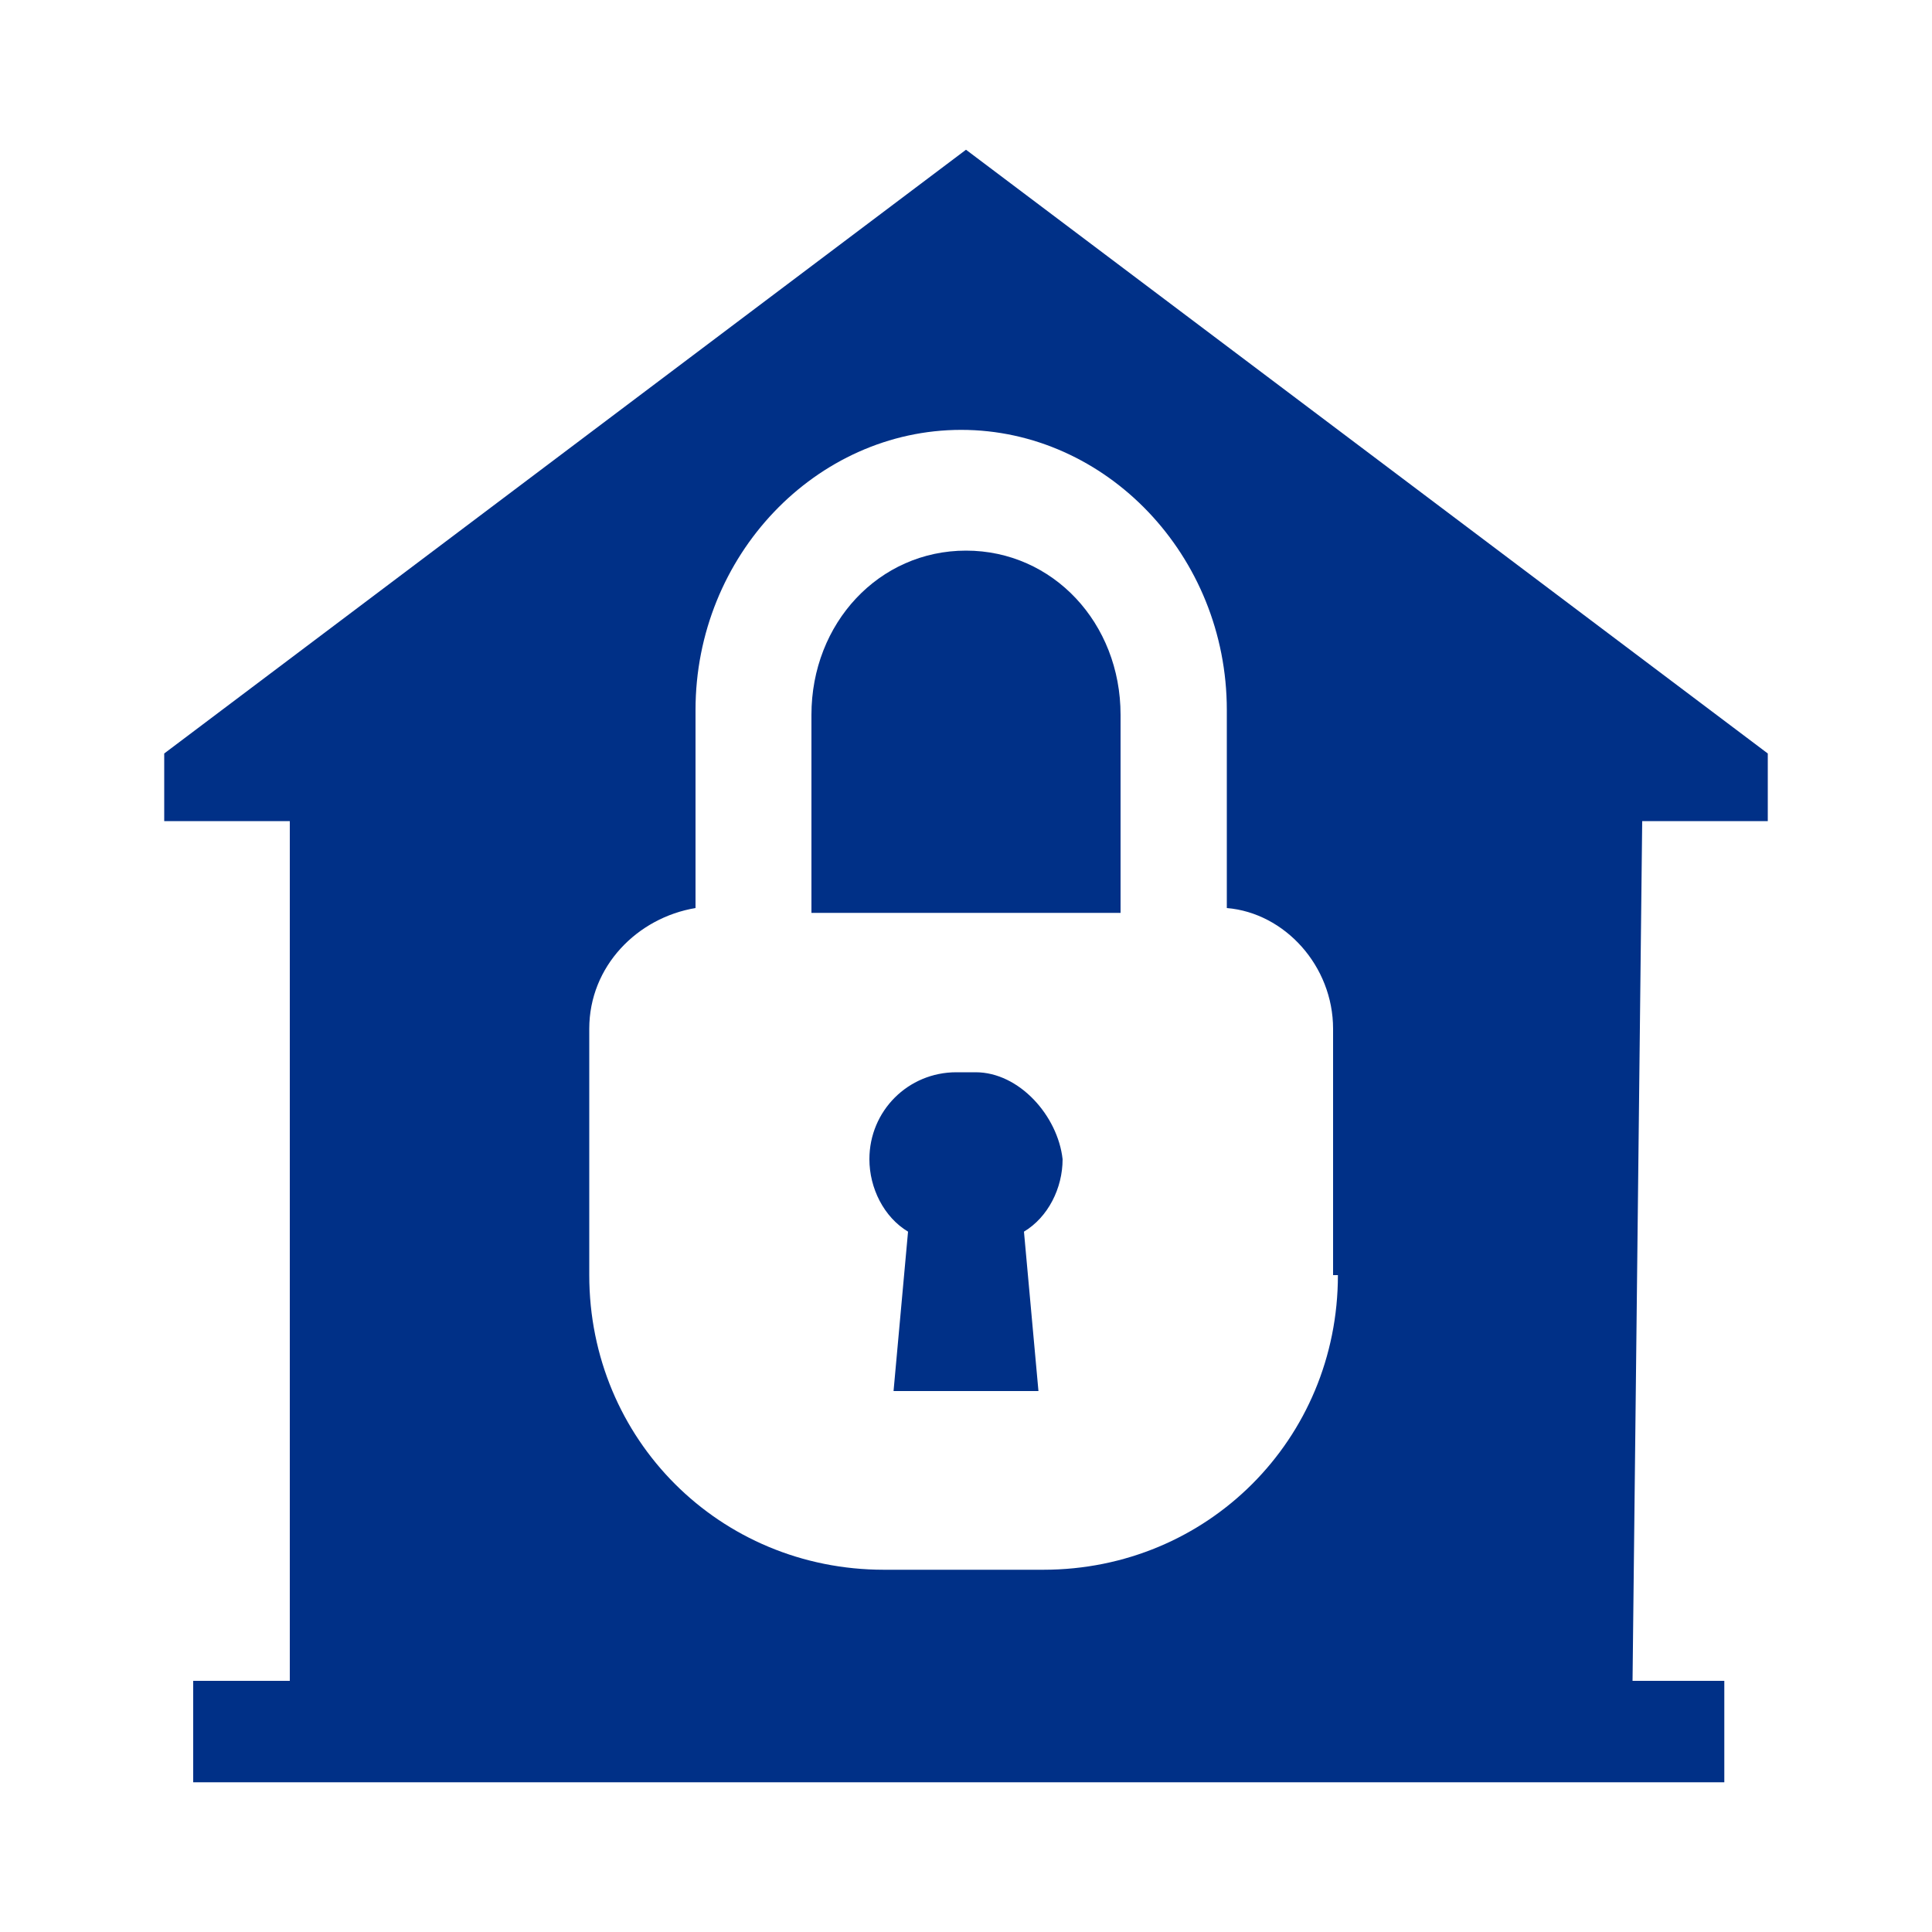
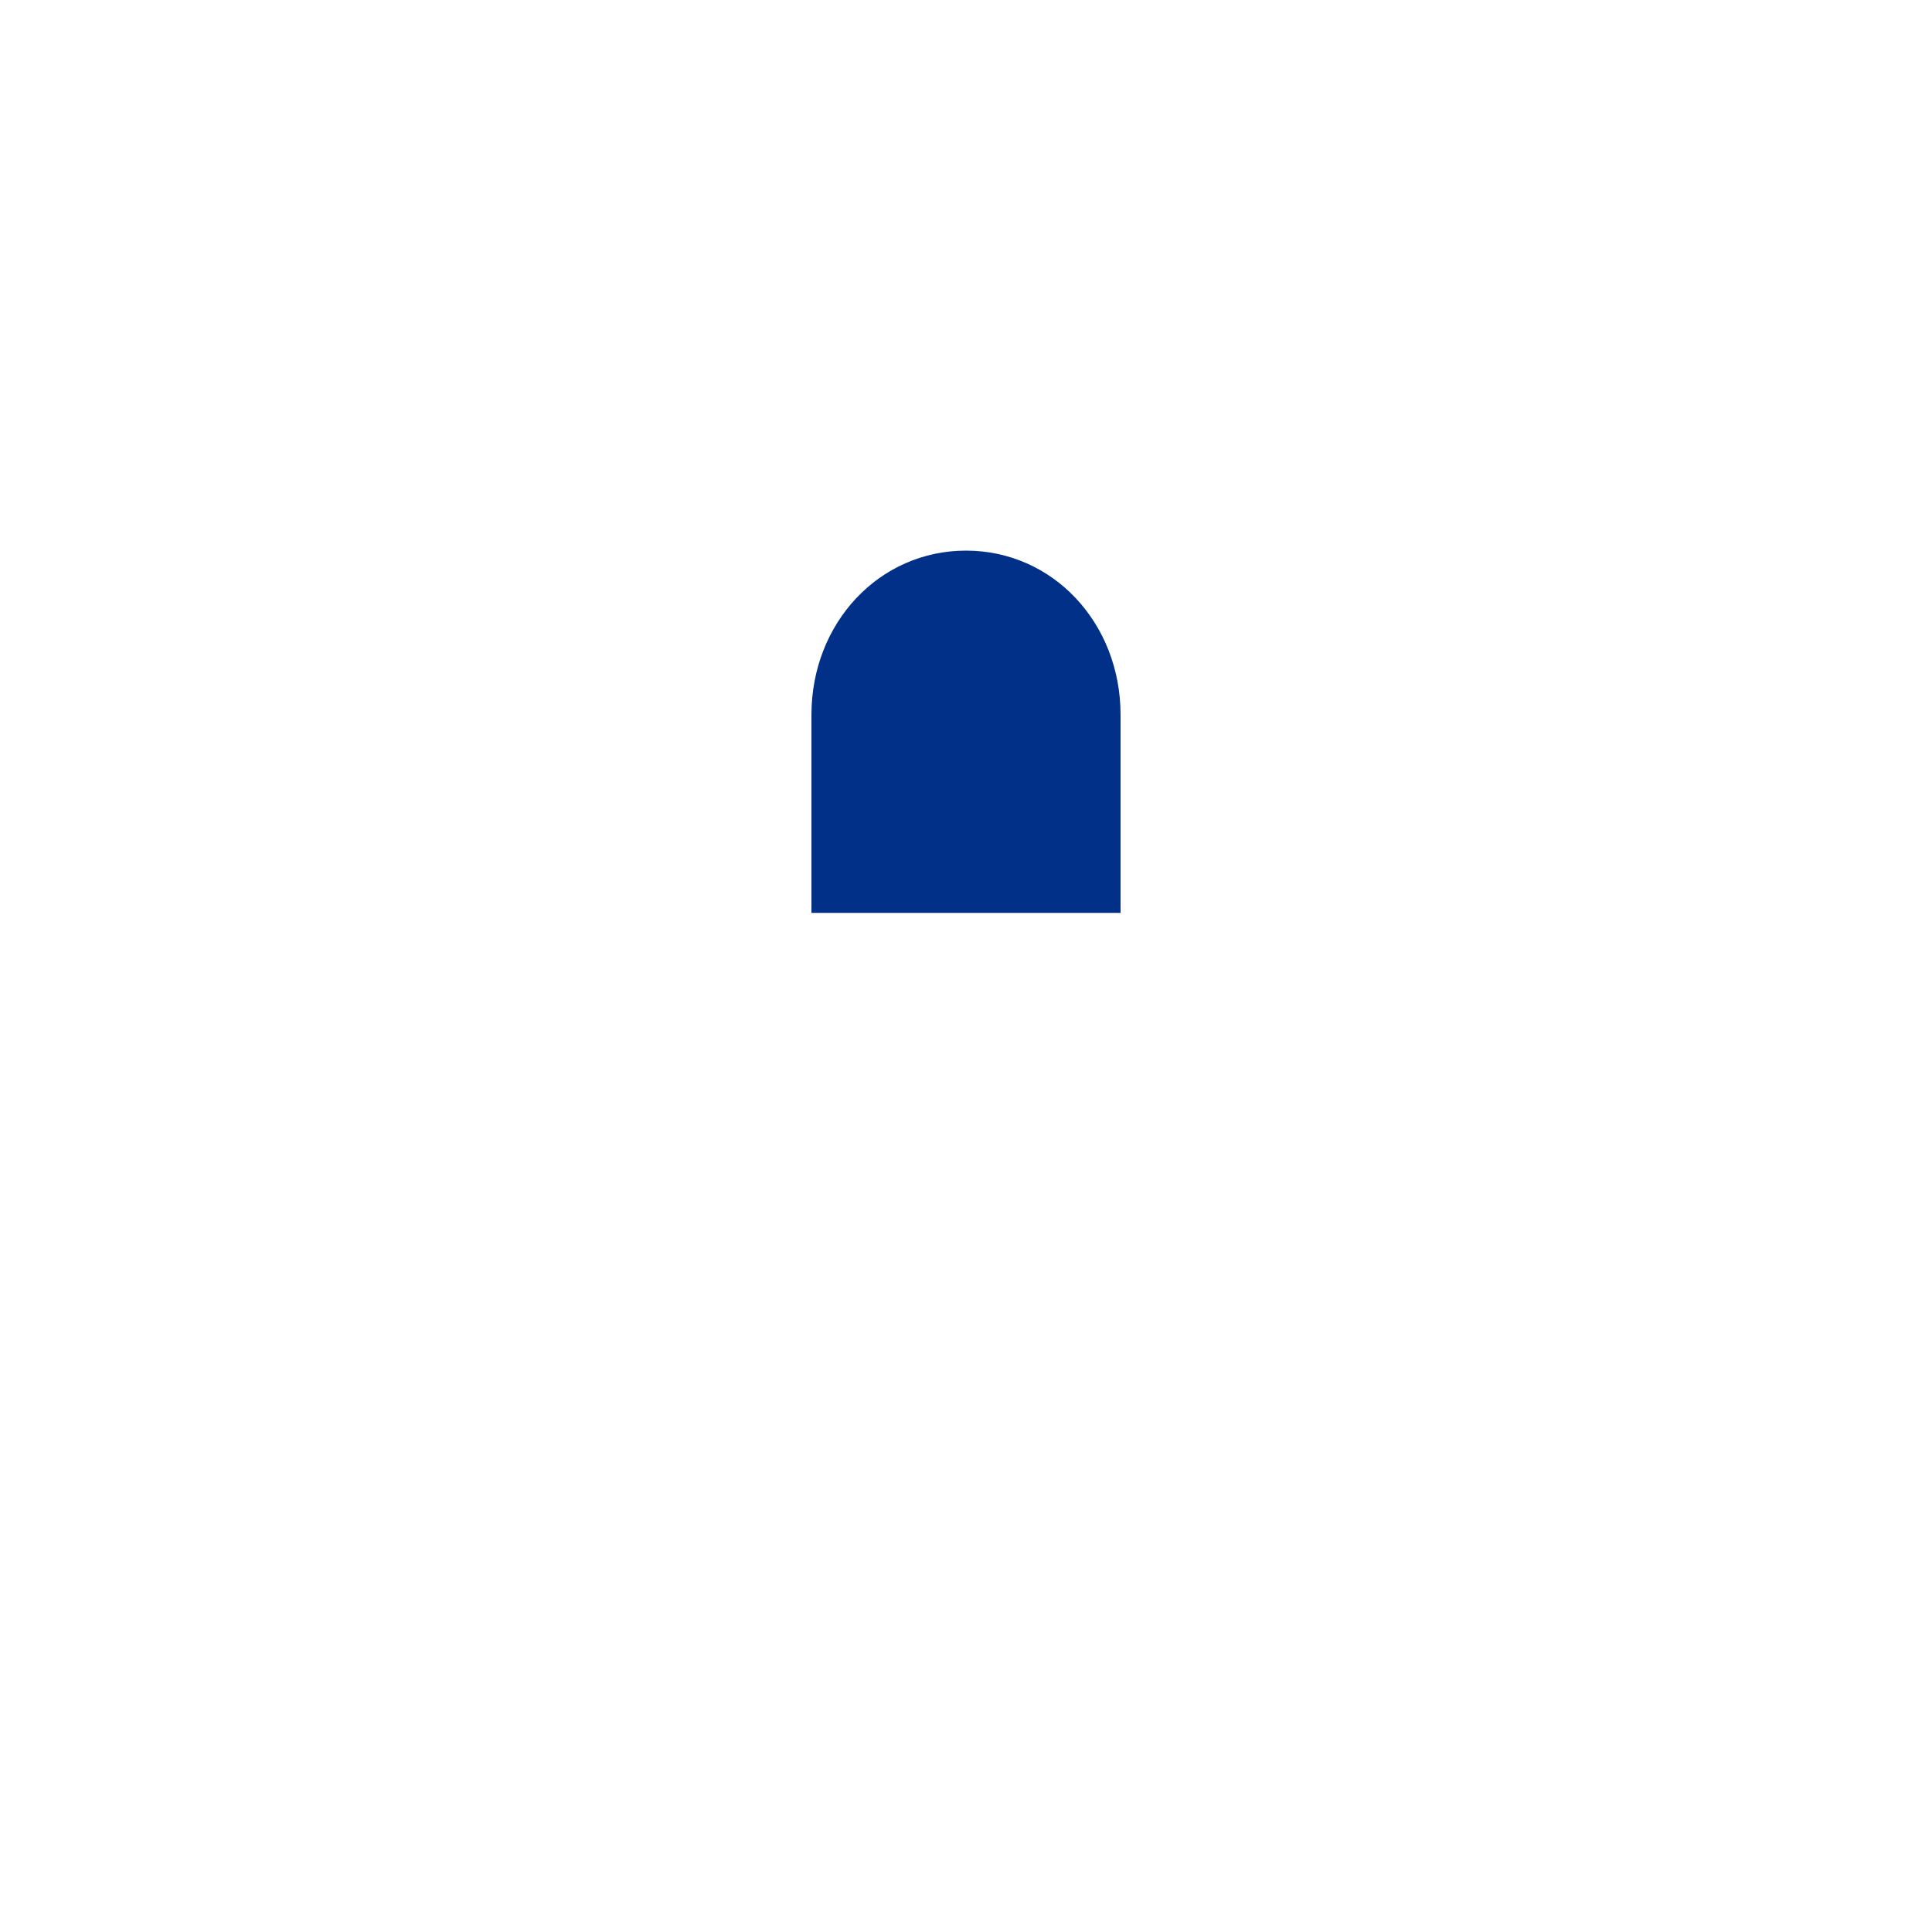
<svg xmlns="http://www.w3.org/2000/svg" version="1.1" id="Layer_1" x="0px" y="0px" viewBox="0 0 40 40" style="enable-background:new 0 0 40 40;" xml:space="preserve">
  <style type="text/css">
	.st0{fill:#003087;}
</style>
  <g>
-     <path class="st0" d="M20.2,22.2c0,0-0.1,0-0.1,0c0,0,0,0-0.1,0c0,0-0.1,0-0.1,0c0,0,0,0,0,0c0,0-0.1,0-0.1,0c-1,0-1.8,0.8-1.8,1.8   c0,0.6,0.3,1.2,0.8,1.5l-0.3,3.3h0.2h0.1h2.4h0.1h0.2l-0.3-3.3c0.5-0.3,0.8-0.9,0.8-1.5C21.9,23.1,21.1,22.2,20.2,22.2z" />
    <path class="st0" d="M20,11.4c-1.8,0-3.2,1.5-3.2,3.4v4.1h6.4v-4.1C23.2,12.9,21.8,11.4,20,11.4z" />
-     <path class="st0" d="M20,3.1L20,3.1L3.4,15.6V17H6v17.8h-2v2.1h2h27.8h1.9v-2.1h-1.9L34,17h2.6h0v-1.4L20,3.1z M27.7,26.4   c0,3.4-2.7,6.1-6.1,6.1h-3.3c-3.4,0-6.1-2.7-6.1-6.1v-5.1c0-1.3,1-2.3,2.2-2.5v-4.1c0-3.2,2.5-5.8,5.5-5.8s5.5,2.6,5.5,5.8v4.1   c1.2,0.1,2.2,1.2,2.2,2.5V26.4z" />
  </g>
</svg>